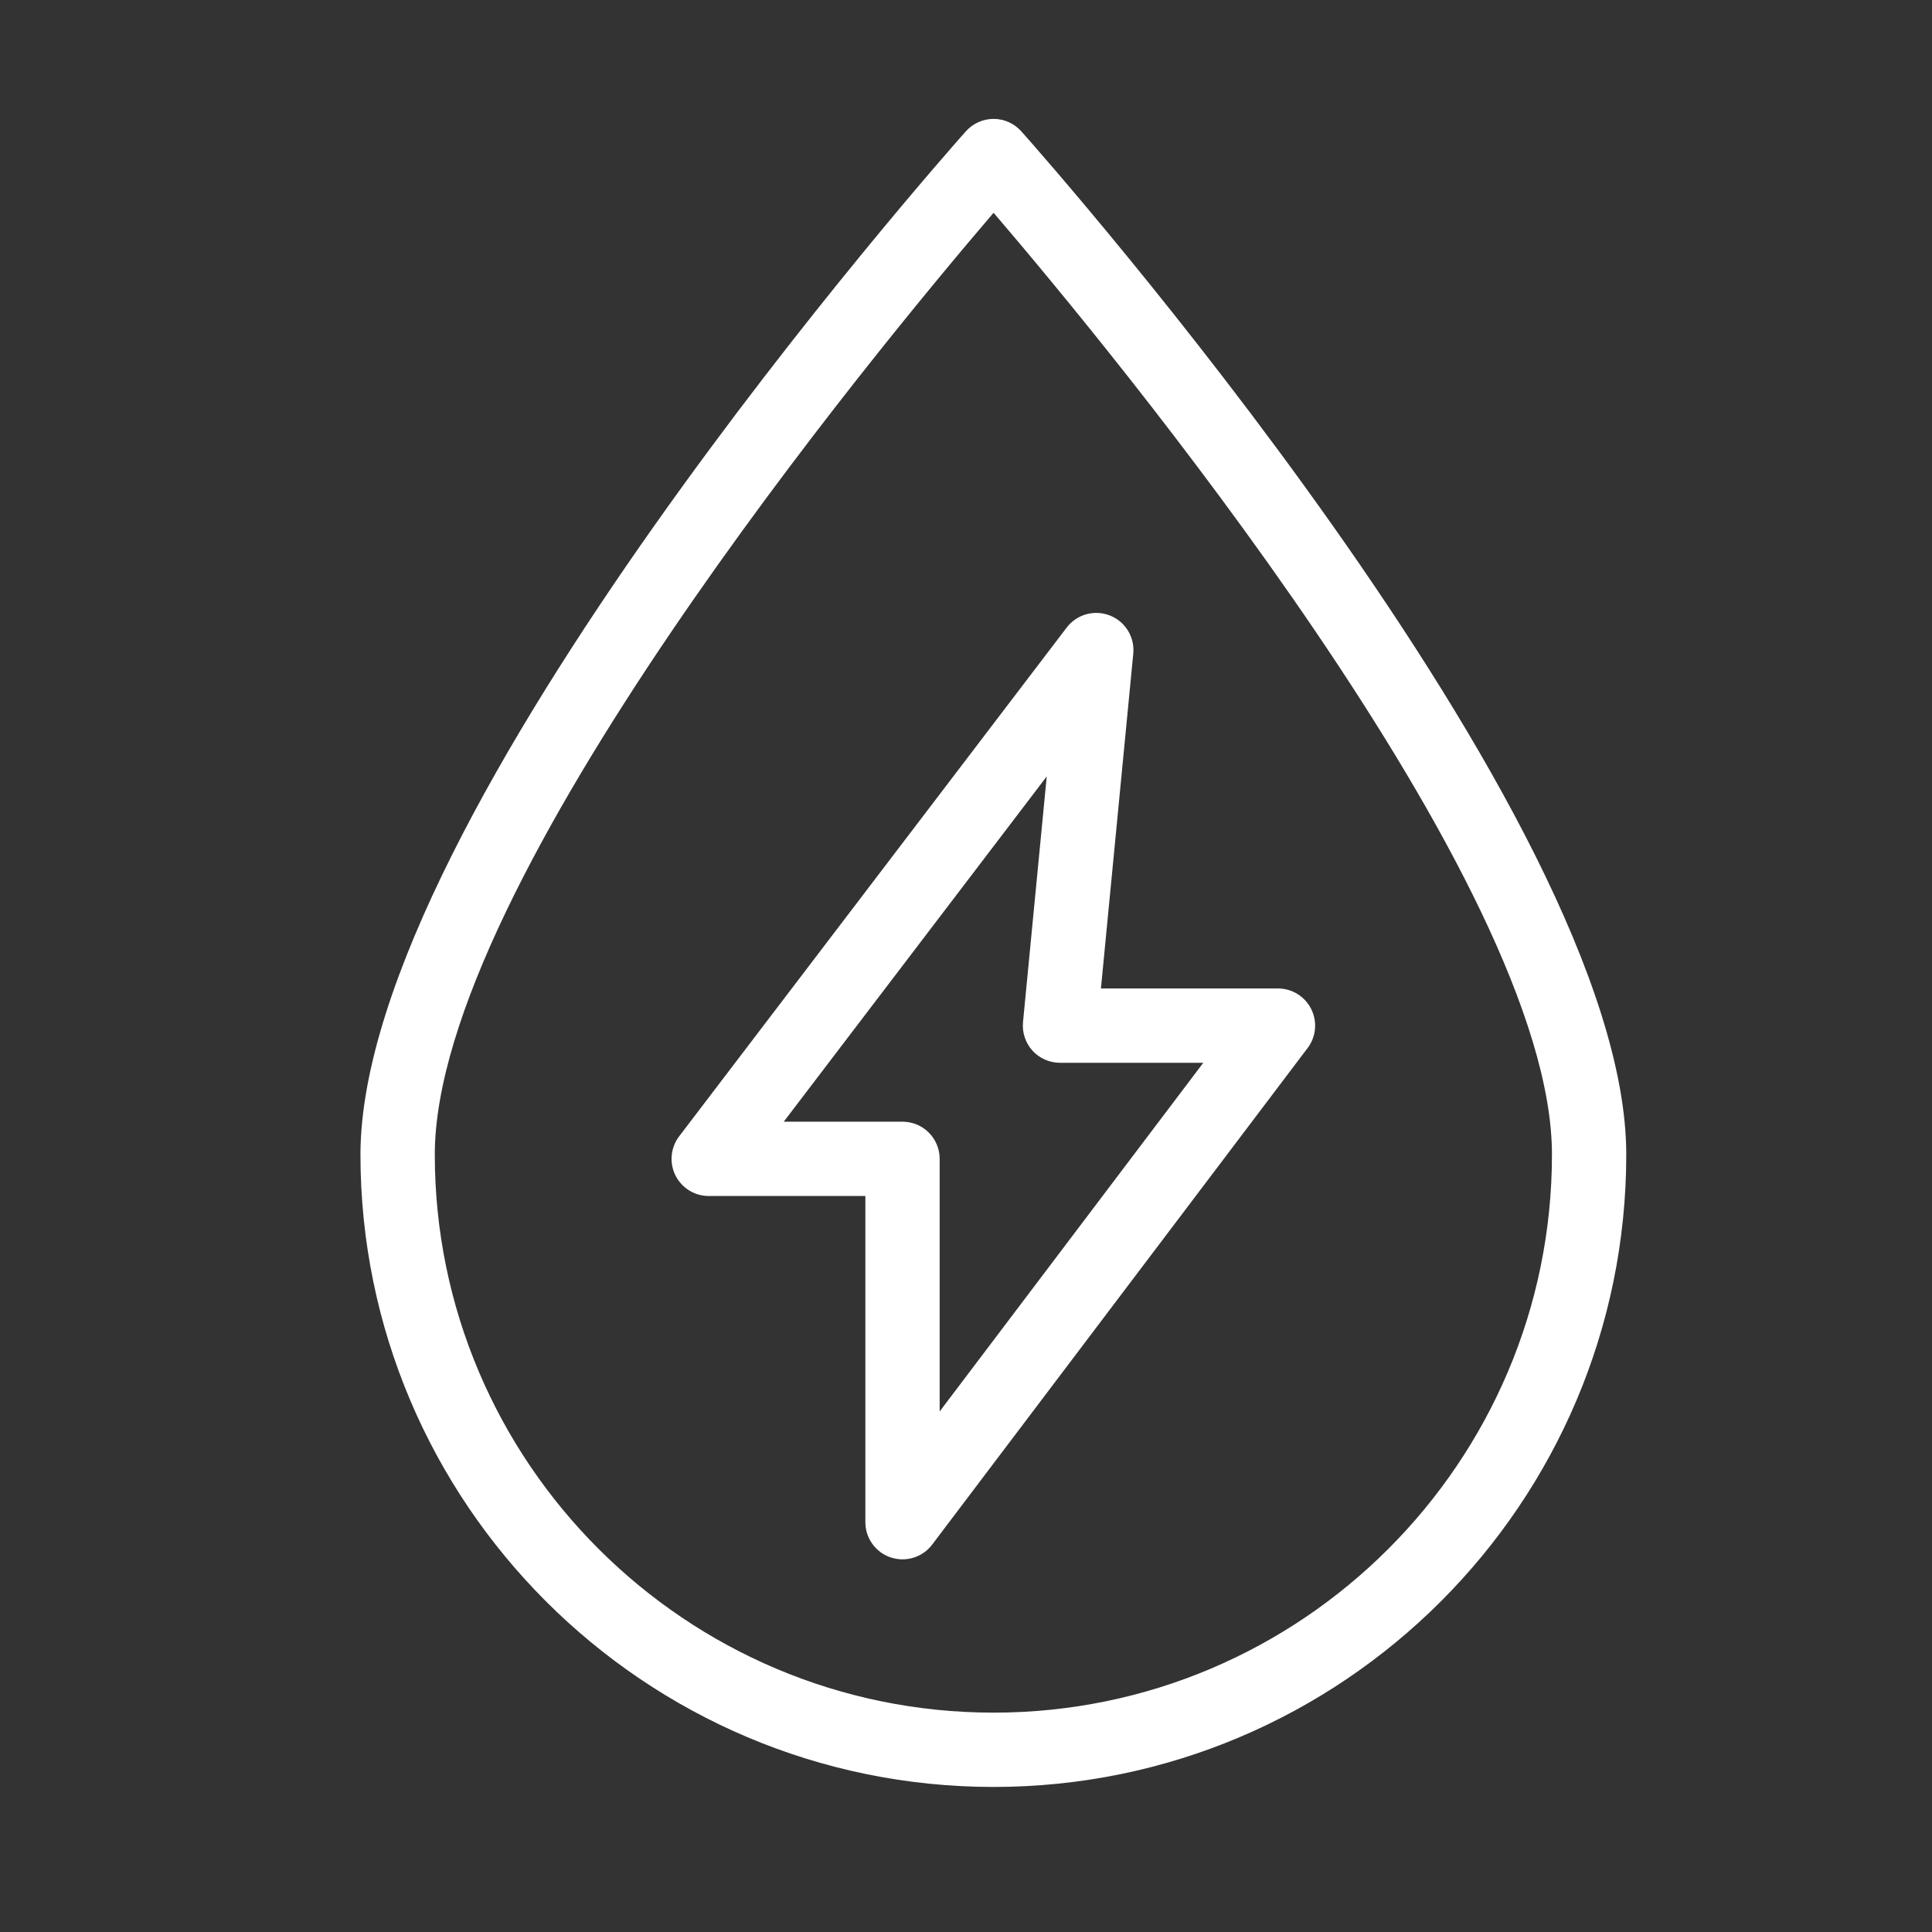
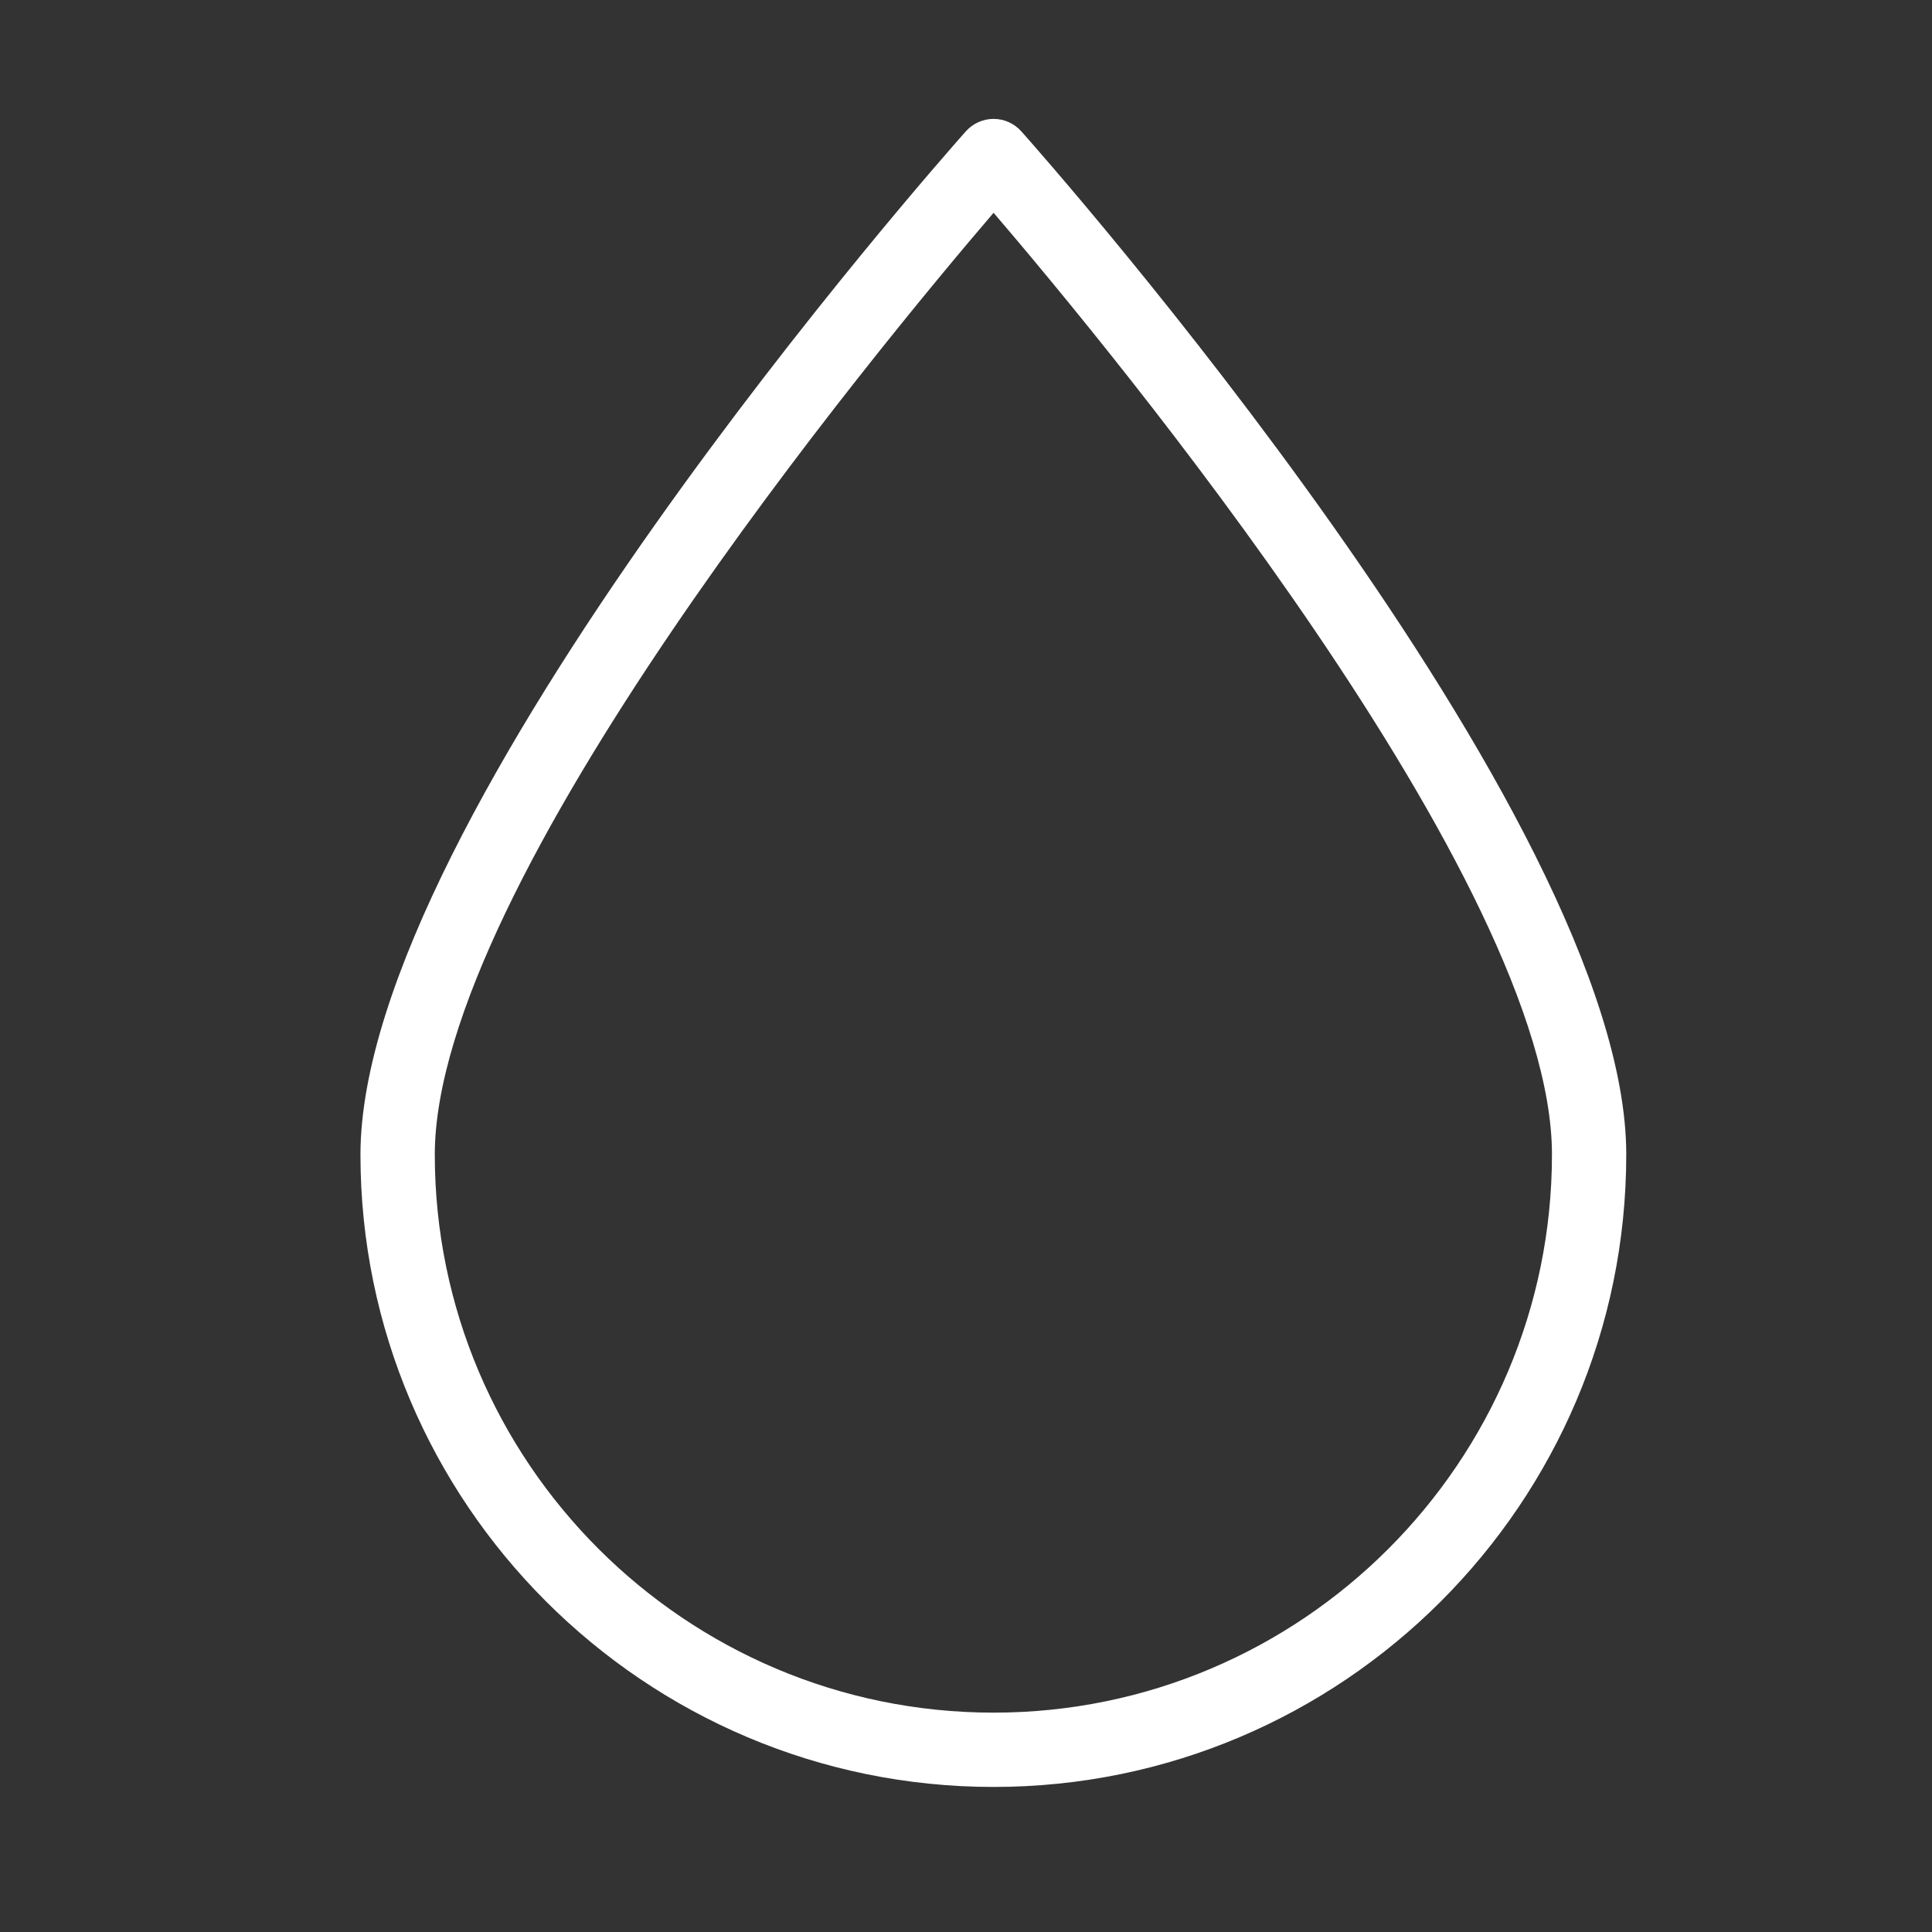
<svg xmlns="http://www.w3.org/2000/svg" width="100" height="100" viewBox="0 0 100 100" fill="none">
  <rect x="0" y="0" width="100" height="100" fill="#333333" stroke="none" />
-   <path d="M36.684 61.905H44.791V78.788C44.791 79.614 45.319 80.348 46.102 80.612C46.303 80.679 46.51 80.711 46.714 80.711C47.306 80.711 47.878 80.438 48.248 79.949L67.681 54.247C68.122 53.664 68.195 52.885 67.869 52.23C67.544 51.577 66.878 51.163 66.148 51.163H56.984L58.658 33.832C58.741 32.978 58.246 32.17 57.445 31.857C56.644 31.542 55.733 31.799 55.213 32.481L35.153 58.816C34.711 59.398 34.635 60.181 34.959 60.836C35.285 61.491 35.953 61.905 36.684 61.905ZM54.179 40.188L52.951 52.902C52.899 53.443 53.077 53.979 53.441 54.381C53.806 54.782 54.323 55.01 54.865 55.01H62.282L48.637 73.057V59.982C48.637 58.92 47.777 58.059 46.714 58.059H40.566L54.179 40.188Z" fill="white" />
  <path d="M51.428 92.492C69.485 92.492 84.175 77.808 84.175 59.755C84.175 42.194 54.143 8.236 52.865 6.8C52.499 6.39 51.977 6.154 51.428 6.154C50.878 6.154 50.355 6.39 49.99 6.8C48.712 8.236 18.679 42.194 18.657 59.755C18.658 77.808 33.357 92.492 51.428 92.492ZM51.428 11.013C57.451 18.048 80.329 45.699 80.329 59.755C80.329 75.687 67.364 88.646 51.428 88.646C35.479 88.646 22.505 75.687 22.505 59.757C22.521 45.701 45.402 18.048 51.428 11.013Z" fill="white" />
</svg>